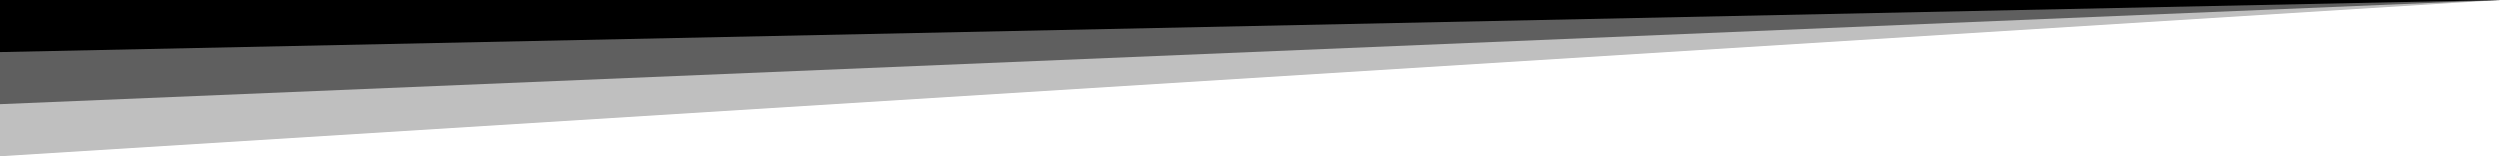
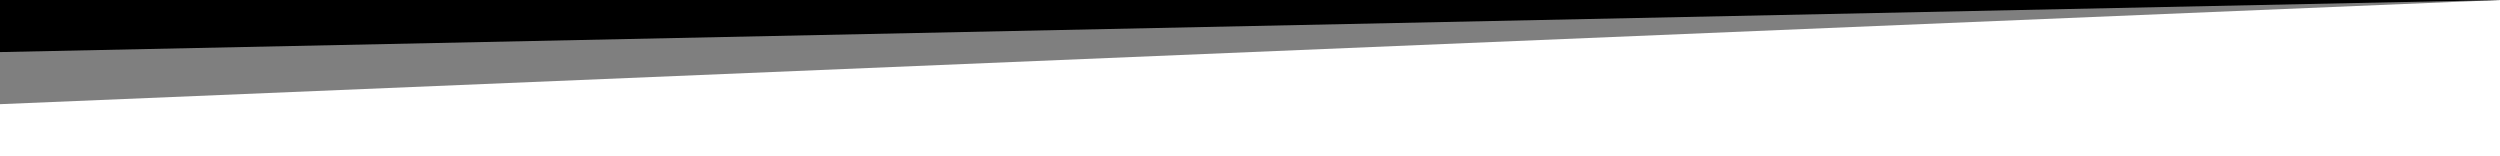
<svg xmlns="http://www.w3.org/2000/svg" viewBox="0 0 1920 120" preserveAspectRatio="none">
  <g class="n2-ss-divider-start">
-     <path fill="#000000" opacity="0.25" d="M1920,0,0,0,0,0z" duration="1" delay="0" />
-     <path fill="#000000" opacity="0.5" d="M1920,0,0,0,0,0z" duration="1" delay="0.2" />
    <path fill="#000000" d="M1920,-2,1920,0,0,0,0,-2z" duration="1" delay="0.4" />
  </g>
  <g class="n2-ss-divider-end">
-     <path fill="#000000" opacity="0.25" d="M1920,0,0,120,0,0z" />
    <path fill="#000000" opacity="0.5" d="M1920,0,0,80,0,0z" />
    <path fill="#000000" d="M1920,-2,1920,0,0,40,0,-2z" />
  </g>
</svg>